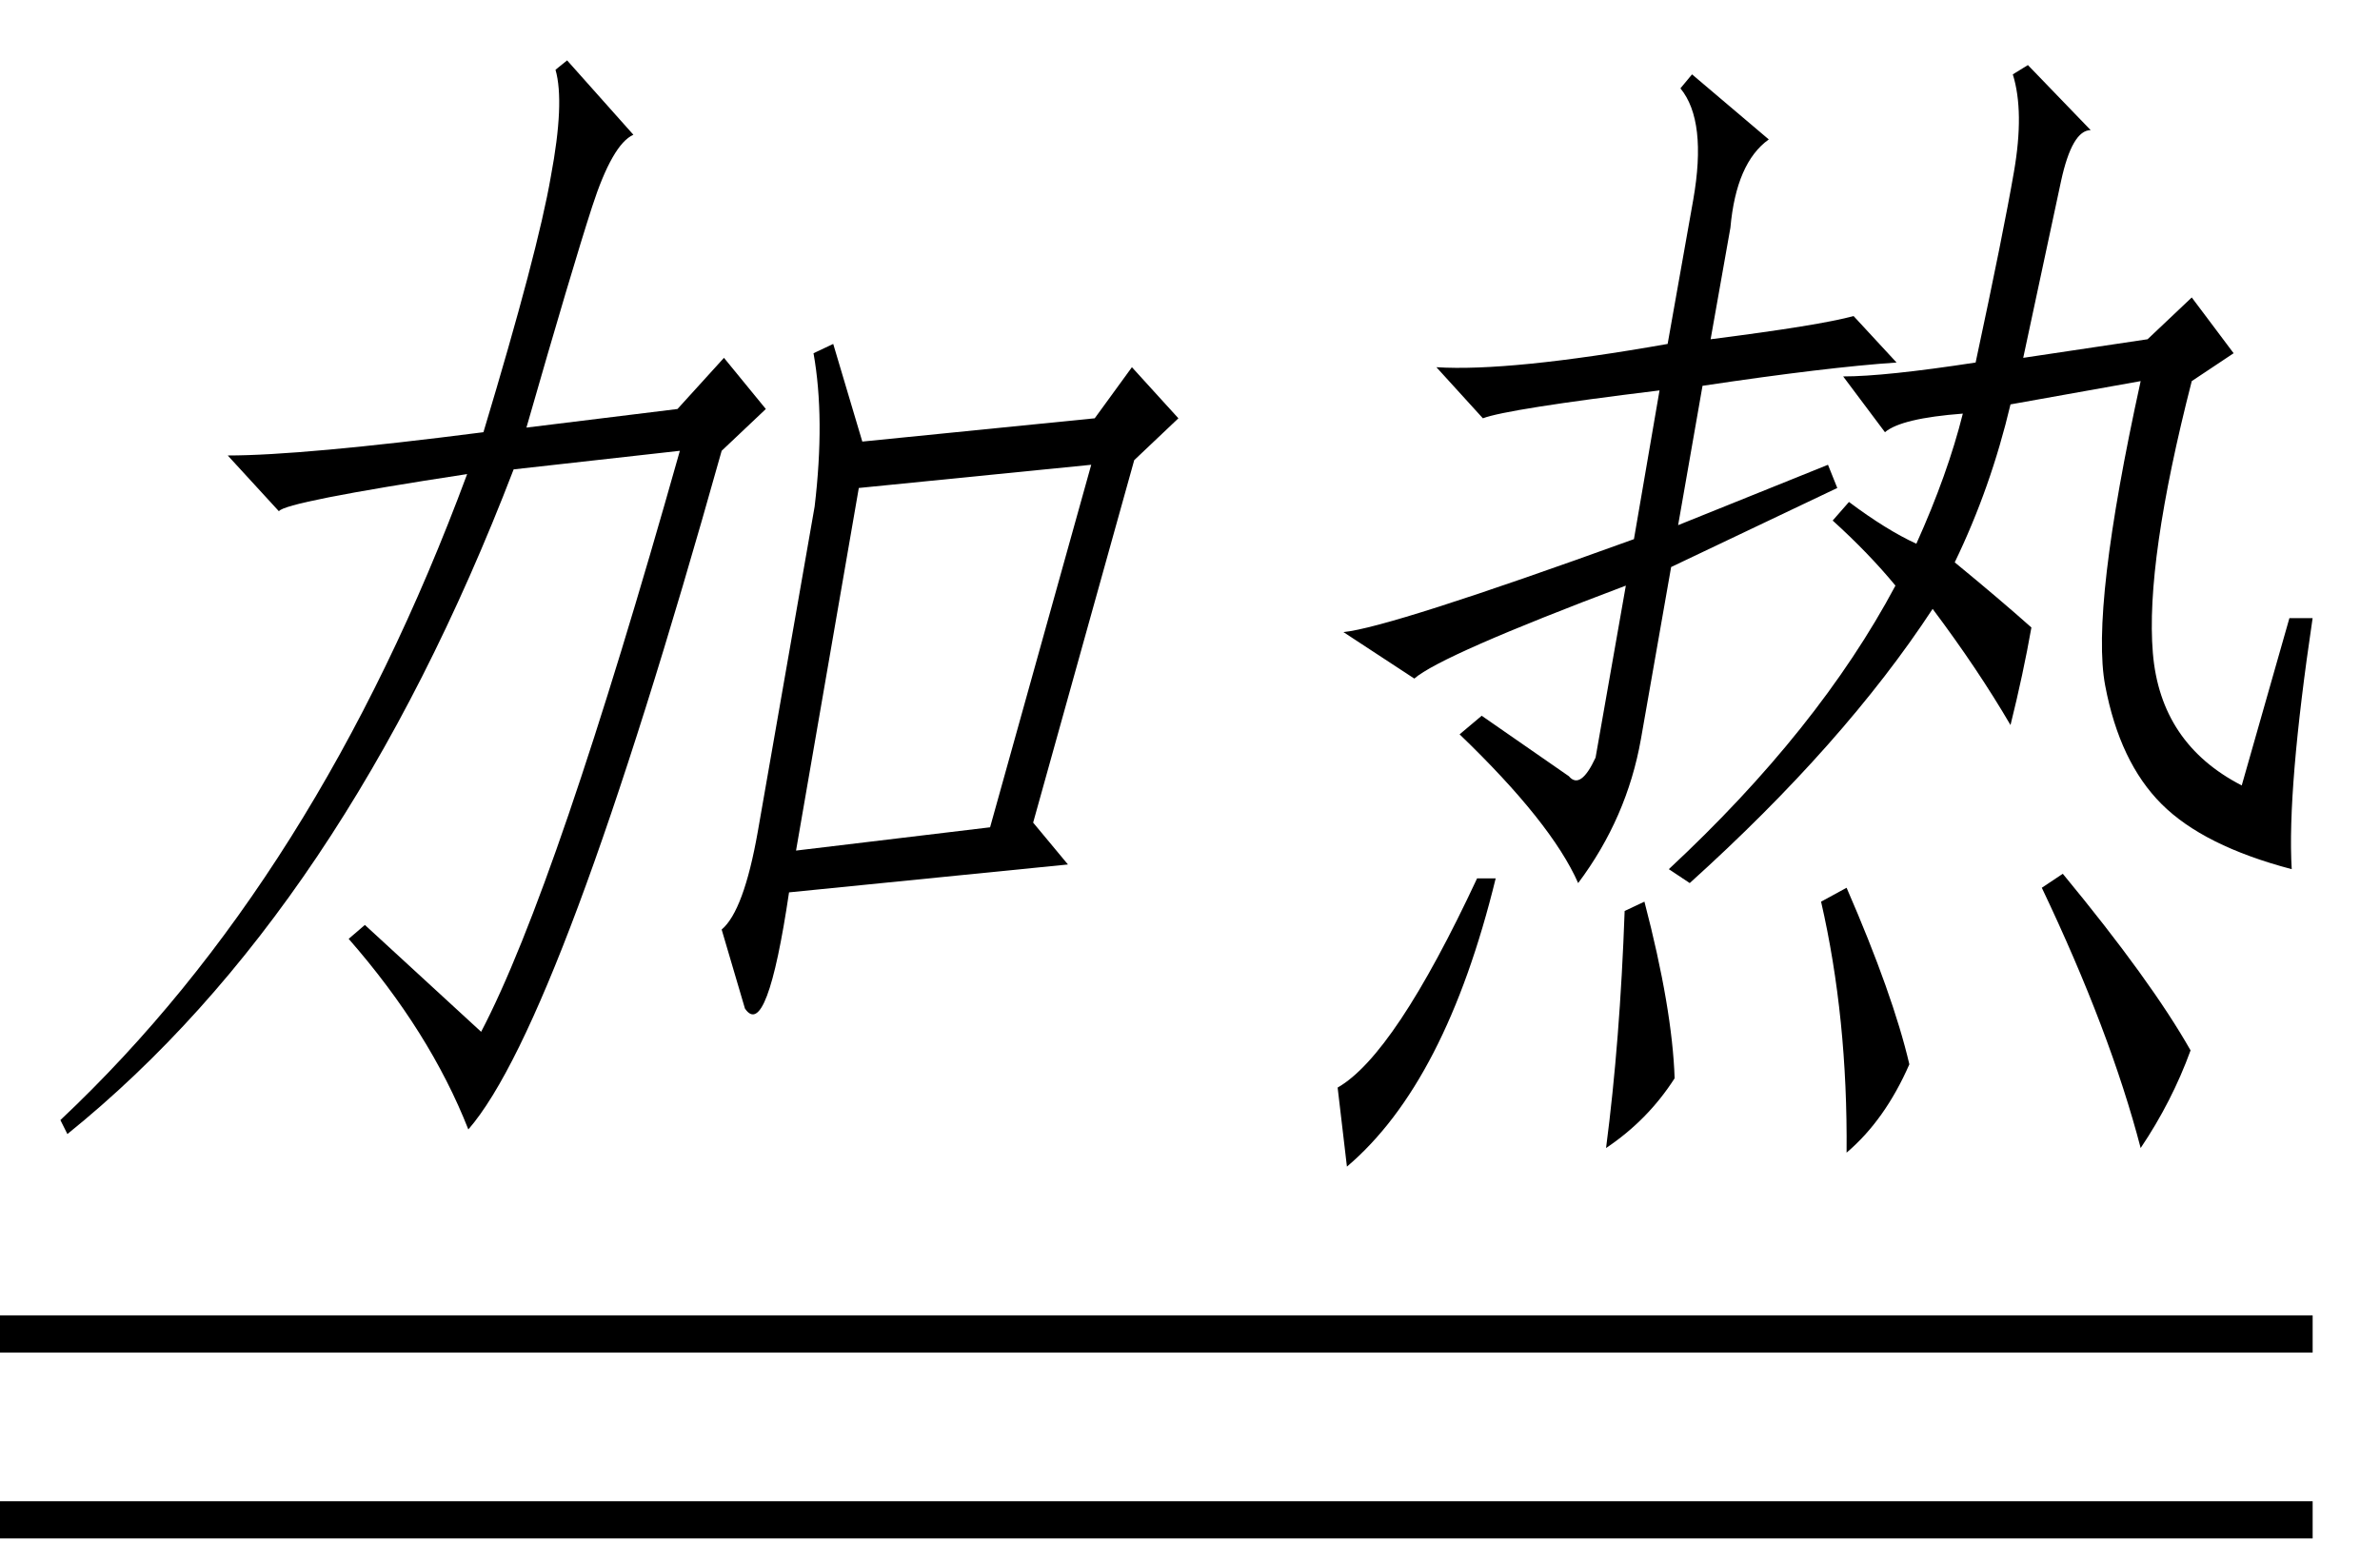
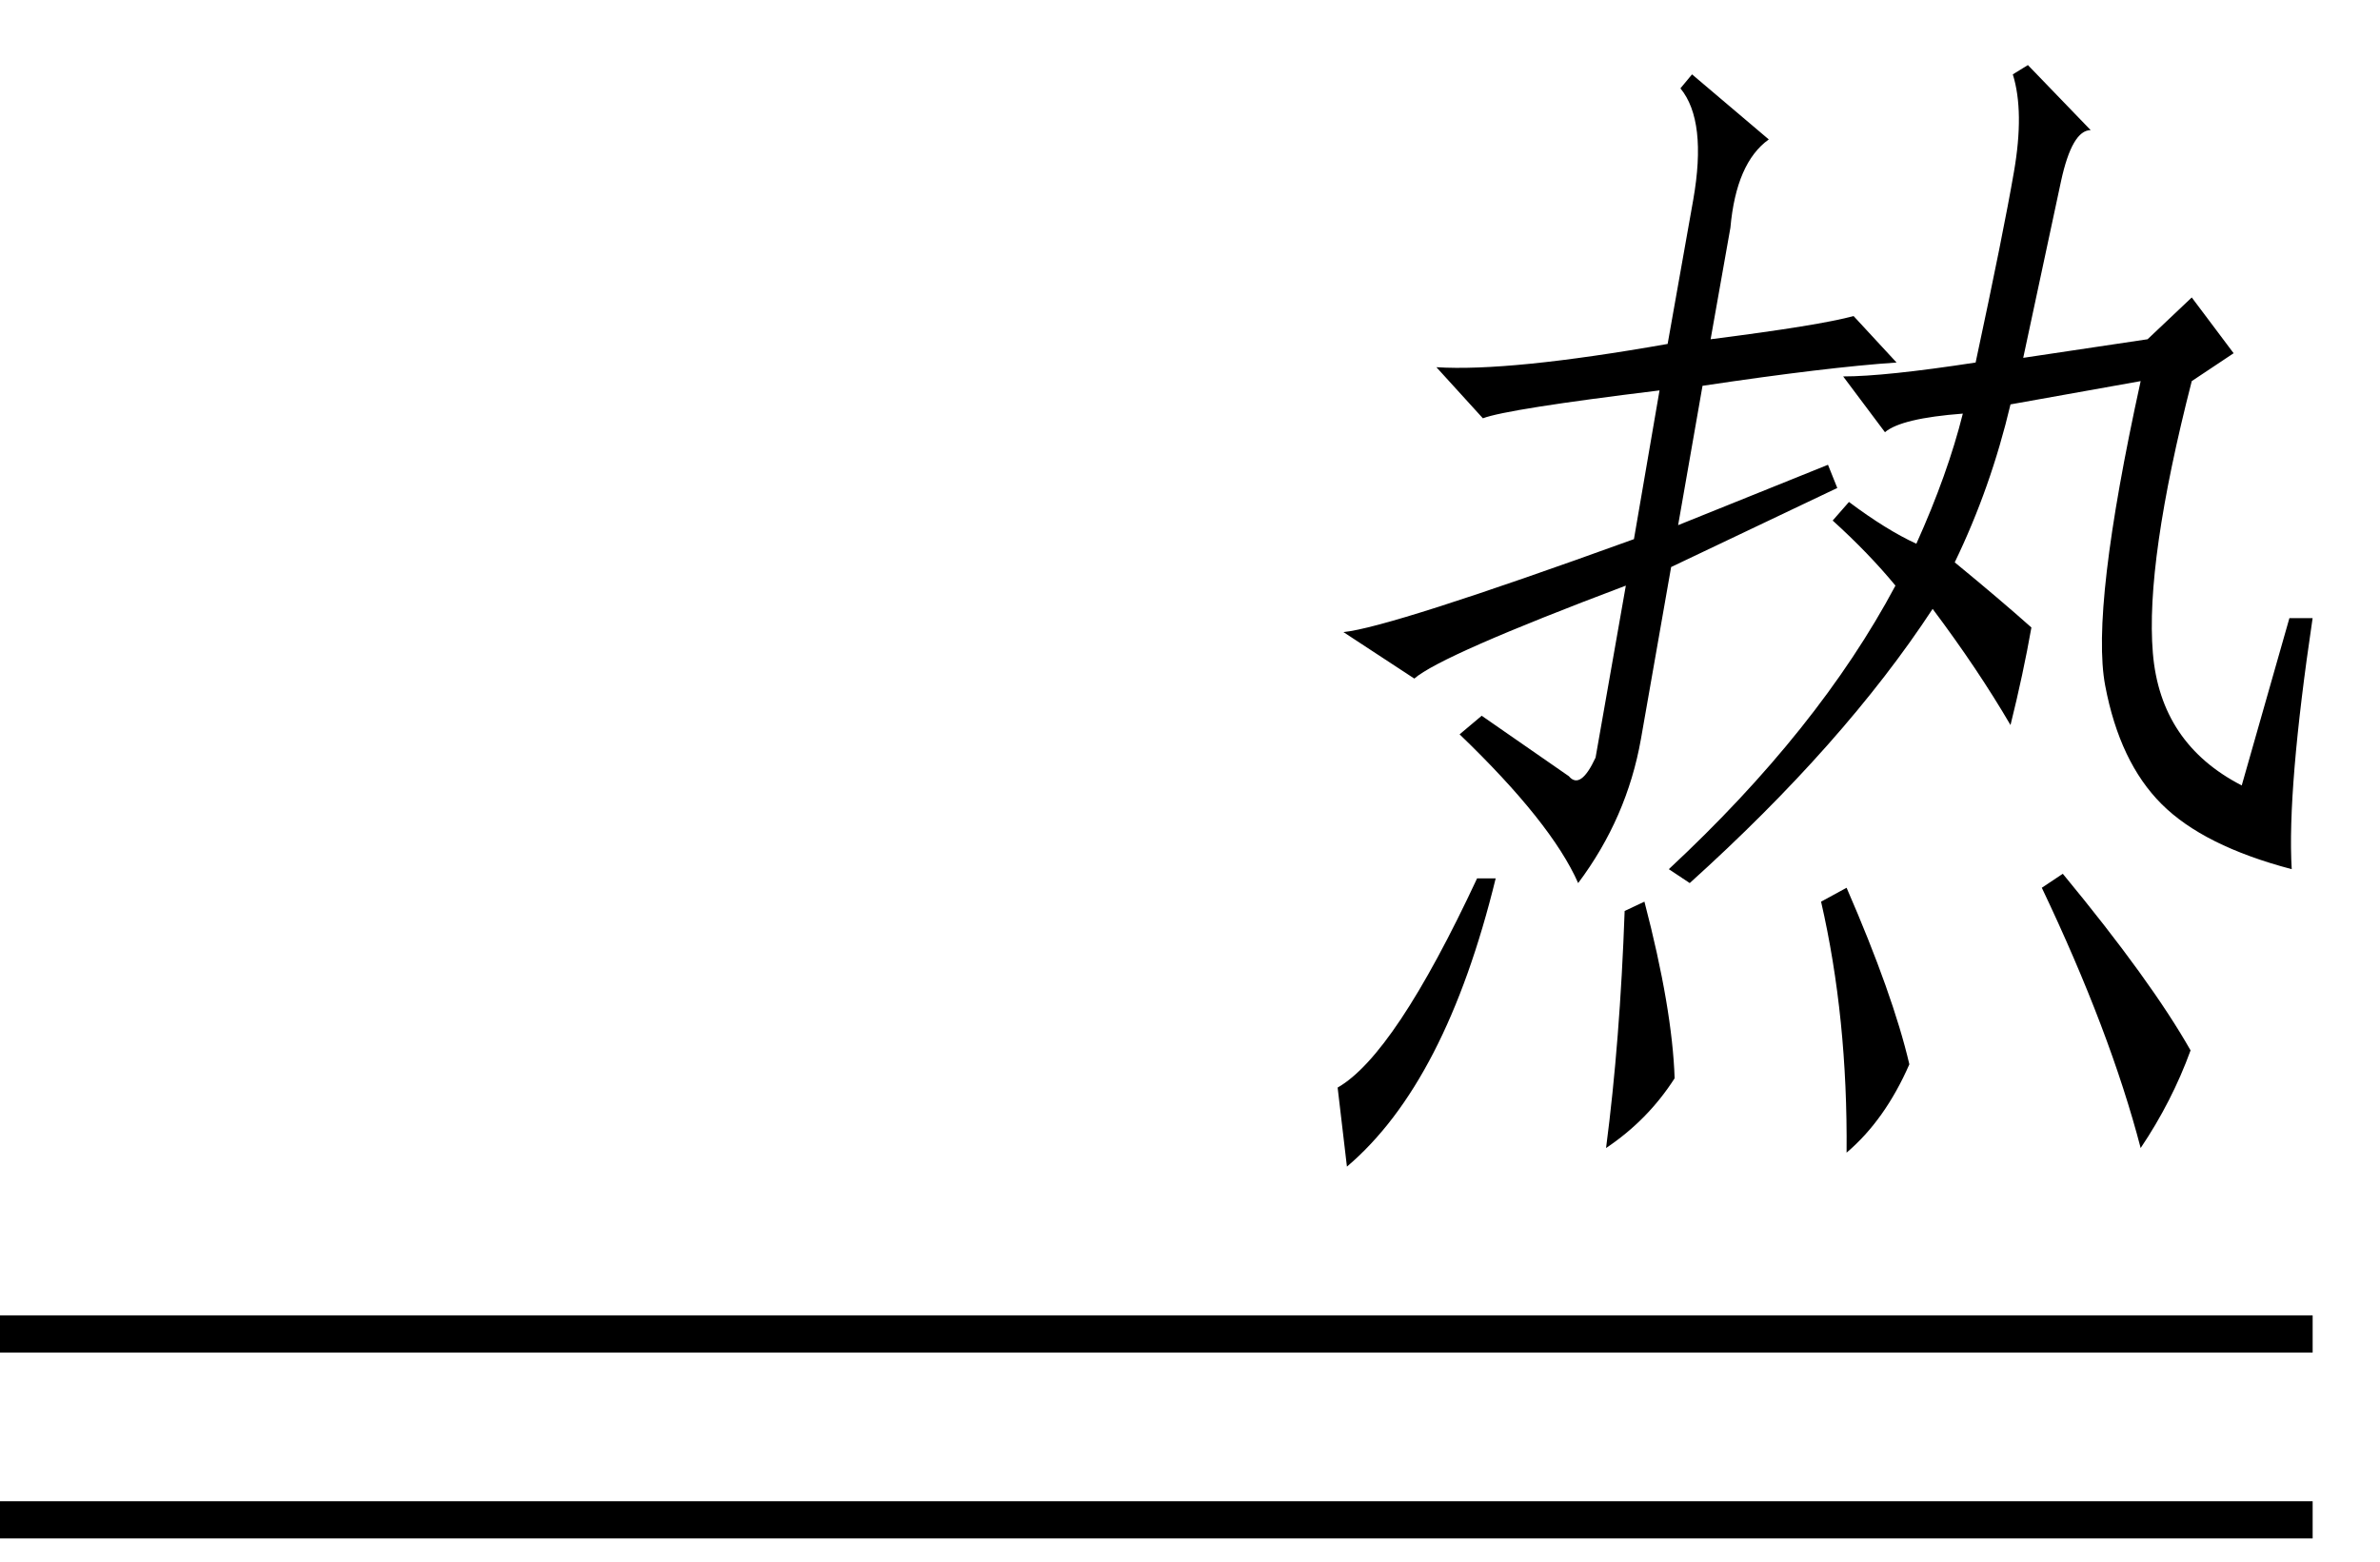
<svg xmlns="http://www.w3.org/2000/svg" stroke-dasharray="none" shape-rendering="auto" font-family="'Dialog'" width="32" text-rendering="auto" fill-opacity="1" contentScriptType="text/ecmascript" color-interpolation="auto" color-rendering="auto" preserveAspectRatio="xMidYMid meet" font-size="12" fill="black" stroke="black" image-rendering="auto" stroke-miterlimit="10" zoomAndPan="magnify" version="1.0" stroke-linecap="square" stroke-linejoin="miter" contentStyleType="text/css" font-style="normal" height="21" stroke-width="1" stroke-dashoffset="0" font-weight="normal" stroke-opacity="1">
  <defs id="genericDefs" />
  <g>
    <g text-rendering="optimizeLegibility" transform="translate(0,14)" color-rendering="optimizeQuality" color-interpolation="linearRGB" image-rendering="optimizeQuality">
-       <path d="M15.219 -9.062 L15.844 -8.375 L15.25 -7.812 L13.891 -2.938 L14.359 -2.375 L10.609 -2 Q10.312 0 10.016 -0.438 L9.703 -1.5 Q10 -1.75 10.188 -2.812 L10.953 -7.188 Q11.094 -8.375 10.938 -9.25 L11.203 -9.375 L11.594 -8.062 L14.719 -8.375 L15.219 -9.062 ZM7.625 -13.188 L8.516 -12.188 Q8.234 -12.062 7.961 -11.219 Q7.688 -10.375 7.078 -8.25 L9.109 -8.5 L9.734 -9.188 L10.297 -8.5 L9.703 -7.938 Q7.547 -0.25 6.297 1.188 Q5.781 -0.125 4.688 -1.375 L4.906 -1.562 L6.469 -0.125 Q7.484 -2.062 9.141 -7.938 L6.906 -7.688 Q4.625 -1.75 0.906 1.25 L0.812 1.062 Q4.266 -2.188 6.281 -7.625 Q3.828 -7.25 3.75 -7.125 L3.062 -7.875 Q4.062 -7.875 6.5 -8.188 Q7.234 -10.625 7.406 -11.625 Q7.594 -12.625 7.469 -13.062 L7.625 -13.188 ZM13.312 -2.875 L14.672 -7.75 L11.547 -7.438 L10.703 -2.562 L13.312 -2.875 Z" stroke="none" />
-     </g>
+       </g>
    <g text-rendering="optimizeLegibility" transform="translate(15.844,14)" color-rendering="optimizeQuality" color-interpolation="linearRGB" image-rendering="optimizeQuality">
      <path d="M10.547 -8.438 Q9.719 -8.375 9.5 -8.188 L8.938 -8.938 Q9.5 -8.938 10.719 -9.125 Q11.094 -10.875 11.234 -11.688 Q11.375 -12.5 11.219 -13 L11.422 -13.125 L12.266 -12.25 Q12.016 -12.25 11.867 -11.562 Q11.719 -10.875 11.359 -9.188 L13.031 -9.438 L13.625 -10 L14.188 -9.25 L13.625 -8.875 Q13 -6.438 13.102 -5.219 Q13.203 -4 14.297 -3.438 L14.938 -5.688 L15.25 -5.688 Q14.906 -3.375 14.969 -2.312 Q13.781 -2.625 13.219 -3.188 Q12.656 -3.75 12.461 -4.781 Q12.266 -5.812 12.938 -8.875 L11.188 -8.562 Q10.922 -7.438 10.438 -6.438 Q11.047 -5.938 11.469 -5.562 Q11.359 -4.938 11.188 -4.25 Q10.75 -5 10.141 -5.812 Q8.953 -4 6.875 -2.125 L6.594 -2.312 Q8.609 -4.188 9.641 -6.125 Q9.281 -6.562 8.797 -7 L9.016 -7.25 Q9.516 -6.875 9.922 -6.688 Q10.344 -7.625 10.547 -8.438 ZM5.609 -3.812 L6.016 -6.125 Q3.531 -5.188 3.172 -4.875 L2.219 -5.5 Q2.844 -5.562 6.125 -6.75 L6.469 -8.75 Q4.422 -8.5 4.094 -8.375 L3.469 -9.062 Q4.453 -9 6.578 -9.375 L6.922 -11.312 Q7.109 -12.375 6.75 -12.812 L6.906 -13 L7.938 -12.125 Q7.5 -11.812 7.422 -10.938 L7.156 -9.438 Q8.625 -9.625 9.078 -9.75 L9.656 -9.125 Q8.719 -9.062 7.047 -8.812 L6.719 -6.938 L8.734 -7.75 L8.859 -7.438 L6.625 -6.375 L6.219 -4.062 Q6.031 -3 5.375 -2.125 Q5.016 -2.938 3.781 -4.125 L4.078 -4.375 L5.25 -3.562 Q5.406 -3.375 5.609 -3.812 ZM12.938 1.438 Q12.531 -0.125 11.609 -2.062 L11.891 -2.25 Q13.078 -0.812 13.609 0.125 Q13.359 0.812 12.938 1.438 ZM2.266 1.688 L2.141 0.625 Q2.906 0.188 4.016 -2.188 L4.266 -2.188 Q3.594 0.562 2.266 1.688 ZM8.641 -1.875 L8.984 -2.062 Q9.609 -0.625 9.828 0.312 Q9.5 1.062 8.984 1.5 Q9 -0.312 8.641 -1.875 ZM6 -1.75 L6.266 -1.875 Q6.641 -0.438 6.672 0.5 Q6.312 1.062 5.75 1.438 Q5.938 0 6 -1.75 Z" stroke="none" />
    </g>
    <g text-rendering="optimizeLegibility" transform="translate(0.47,15.594) matrix(5.013,0,0,1,0,0)" color-rendering="optimizeQuality" color-interpolation="linearRGB" image-rendering="optimizeQuality">
      <path d="M6.109 2.594 L-0.094 2.594 L-0.094 2.094 L6.109 2.094 L6.109 2.594 Z" stroke="none" />
    </g>
    <g text-rendering="optimizeLegibility" transform="translate(0.47,18.094) matrix(5.013,0,0,1,0,0)" color-rendering="optimizeQuality" color-interpolation="linearRGB" image-rendering="optimizeQuality">
      <path d="M6.109 2.594 L-0.094 2.594 L-0.094 2.094 L6.109 2.094 L6.109 2.594 Z" stroke="none" />
    </g>
  </g>
</svg>